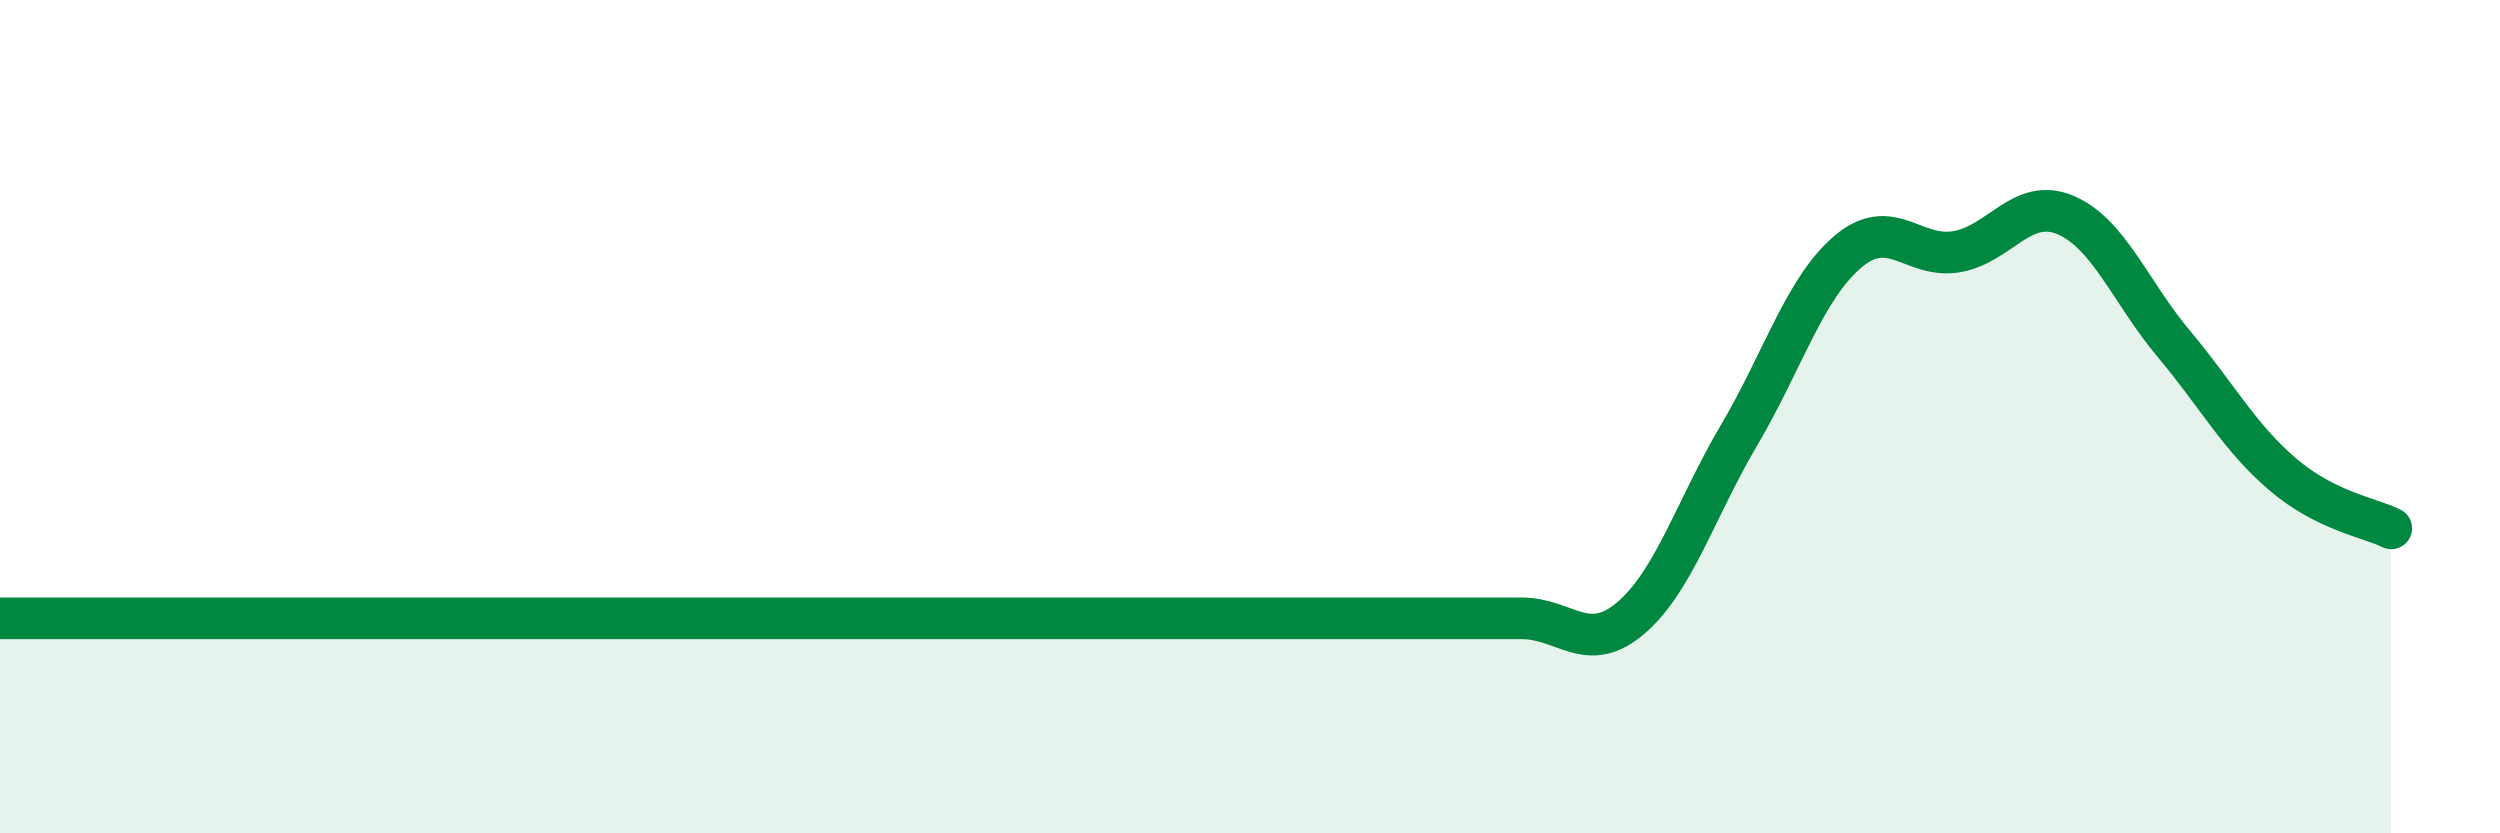
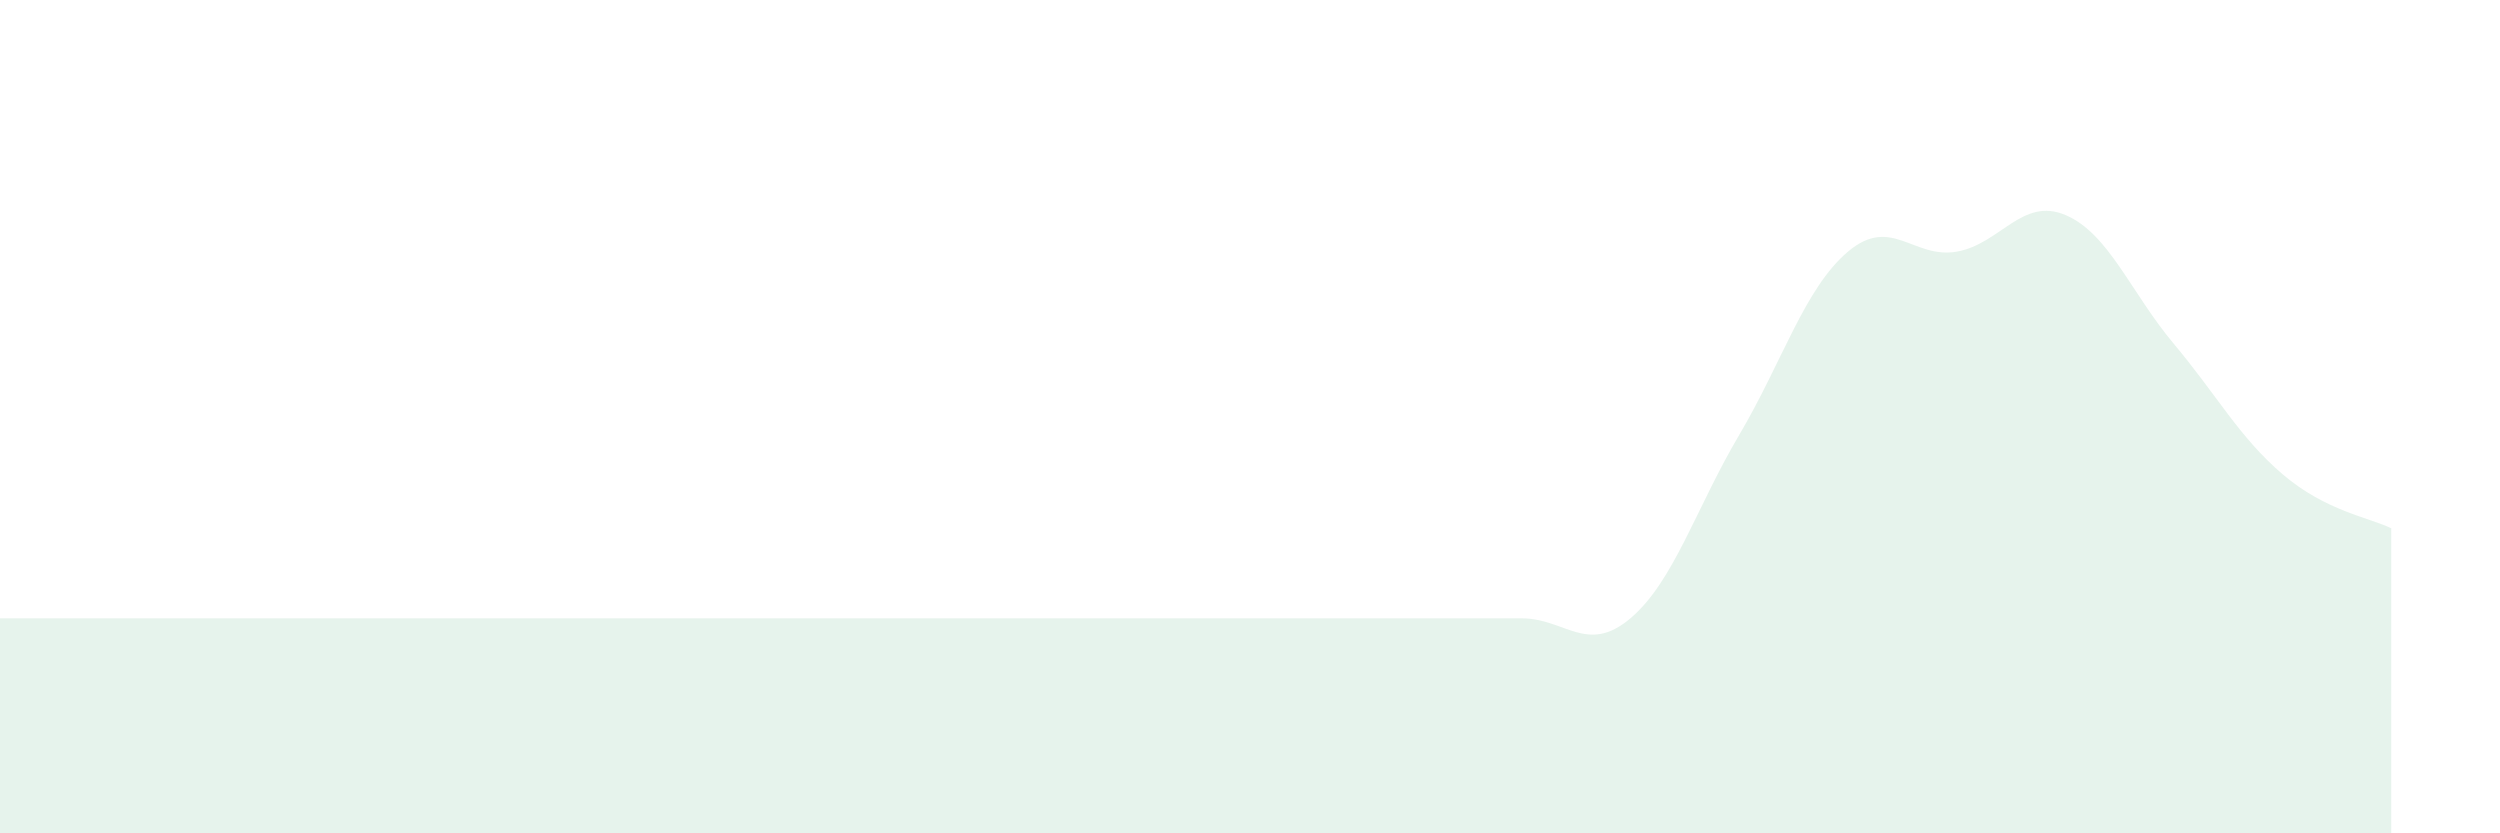
<svg xmlns="http://www.w3.org/2000/svg" width="60" height="20" viewBox="0 0 60 20">
  <path d="M 0,14.84 C 0.52,14.84 1.57,14.84 2.61,14.84 C 3.65,14.84 4.18,14.84 5.22,14.84 C 6.26,14.84 6.79,14.84 7.83,14.84 C 8.87,14.84 9.39,14.84 10.43,14.84 C 11.47,14.84 12,14.84 13.04,14.84 C 14.08,14.84 14.61,14.84 15.65,14.84 C 16.69,14.84 17.22,14.84 18.26,14.84 C 19.3,14.84 19.83,14.84 20.87,14.84 C 21.91,14.84 22.44,14.84 23.48,14.84 C 24.52,14.84 25.05,14.84 26.09,14.84 C 27.13,14.84 27.66,14.84 28.7,14.84 C 29.74,14.84 30.26,14.84 31.3,14.84 C 32.34,14.84 32.87,14.84 33.91,14.84 C 34.95,14.84 35.48,14.84 36.52,14.84 C 37.56,14.84 38.09,15.72 39.13,14.84 C 40.17,13.96 40.7,12.2 41.74,10.44 C 42.78,8.68 43.31,6.92 44.35,6.04 C 45.39,5.16 45.92,6.22 46.96,6.04 C 48,5.86 48.53,4.72 49.57,5.16 C 50.61,5.6 51.13,7.01 52.17,8.25 C 53.21,9.49 53.74,10.49 54.78,11.38 C 55.82,12.27 56.87,12.42 57.39,12.68L57.39 20L0 20Z" fill="#008740" opacity="0.1" stroke-linecap="round" stroke-linejoin="round" />
-   <path d="M 0,14.84 C 0.52,14.84 1.57,14.84 2.61,14.84 C 3.65,14.84 4.18,14.84 5.22,14.84 C 6.26,14.84 6.79,14.84 7.83,14.84 C 8.87,14.84 9.39,14.84 10.43,14.84 C 11.47,14.84 12,14.84 13.04,14.84 C 14.08,14.84 14.61,14.84 15.65,14.84 C 16.69,14.84 17.22,14.84 18.26,14.84 C 19.3,14.84 19.83,14.84 20.87,14.84 C 21.91,14.84 22.44,14.84 23.48,14.84 C 24.52,14.84 25.05,14.84 26.09,14.84 C 27.13,14.84 27.66,14.84 28.7,14.84 C 29.74,14.84 30.26,14.84 31.3,14.84 C 32.34,14.84 32.87,14.84 33.91,14.84 C 34.95,14.84 35.48,14.84 36.52,14.84 C 37.56,14.84 38.09,15.72 39.13,14.84 C 40.17,13.96 40.7,12.2 41.74,10.44 C 42.78,8.68 43.31,6.92 44.35,6.04 C 45.39,5.16 45.92,6.22 46.96,6.04 C 48,5.86 48.53,4.72 49.57,5.16 C 50.61,5.6 51.13,7.01 52.17,8.25 C 53.21,9.49 53.74,10.49 54.78,11.38 C 55.82,12.27 56.87,12.42 57.39,12.68" stroke="#008740" stroke-width="1" fill="none" stroke-linecap="round" stroke-linejoin="round" />
</svg>